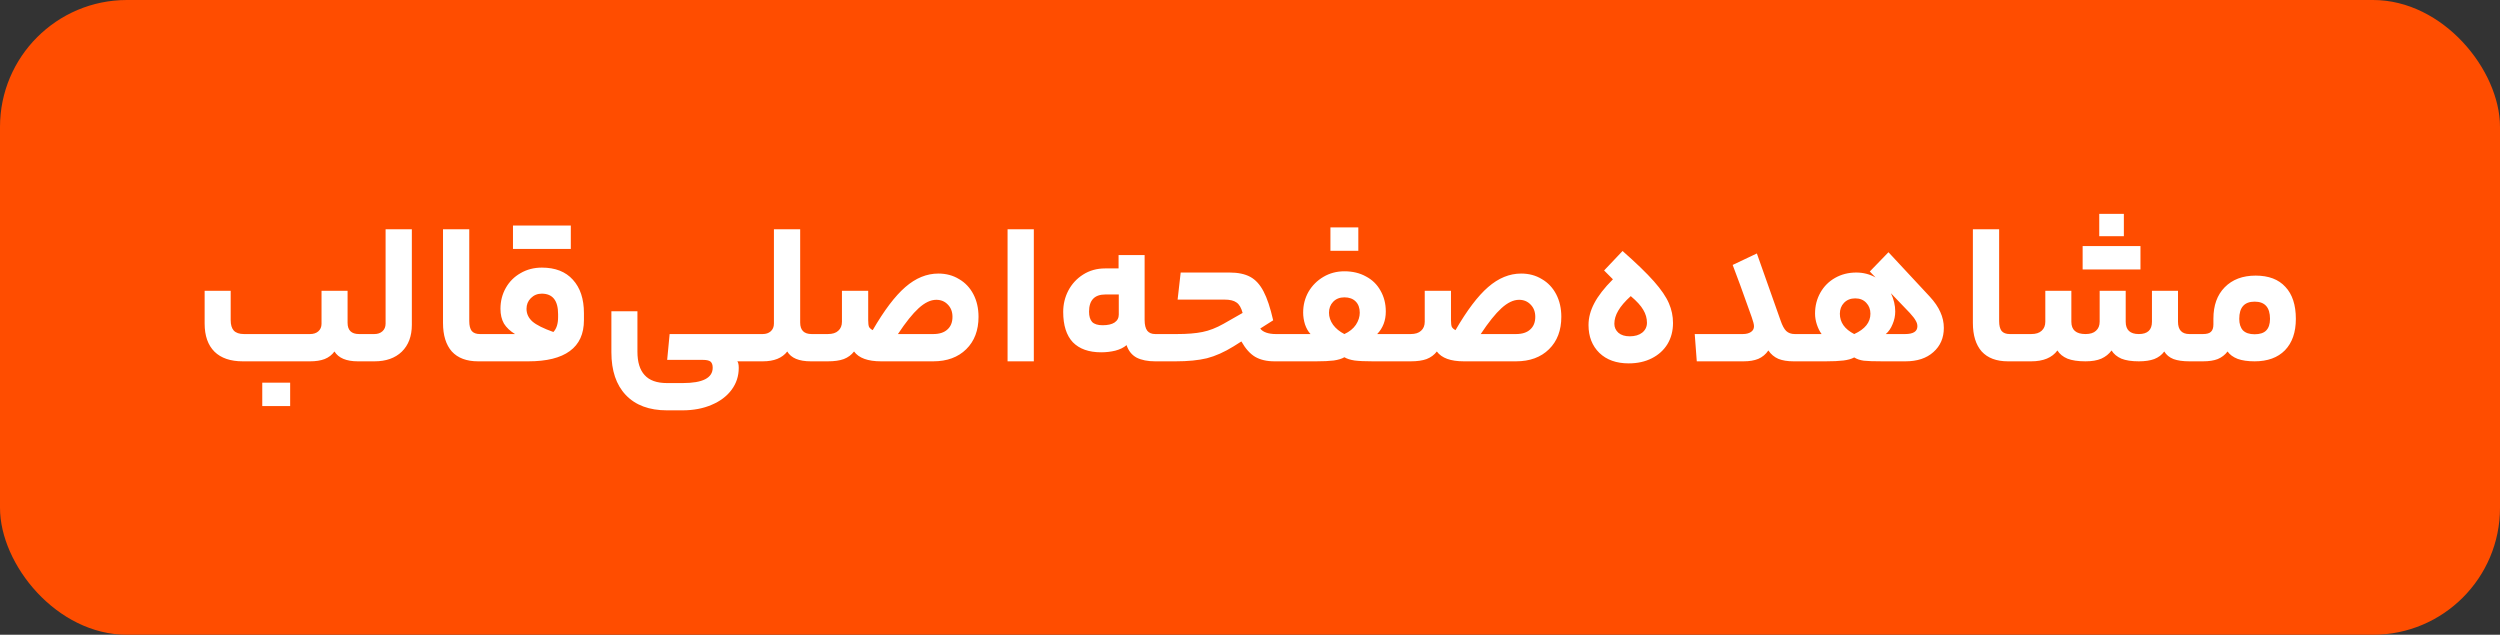
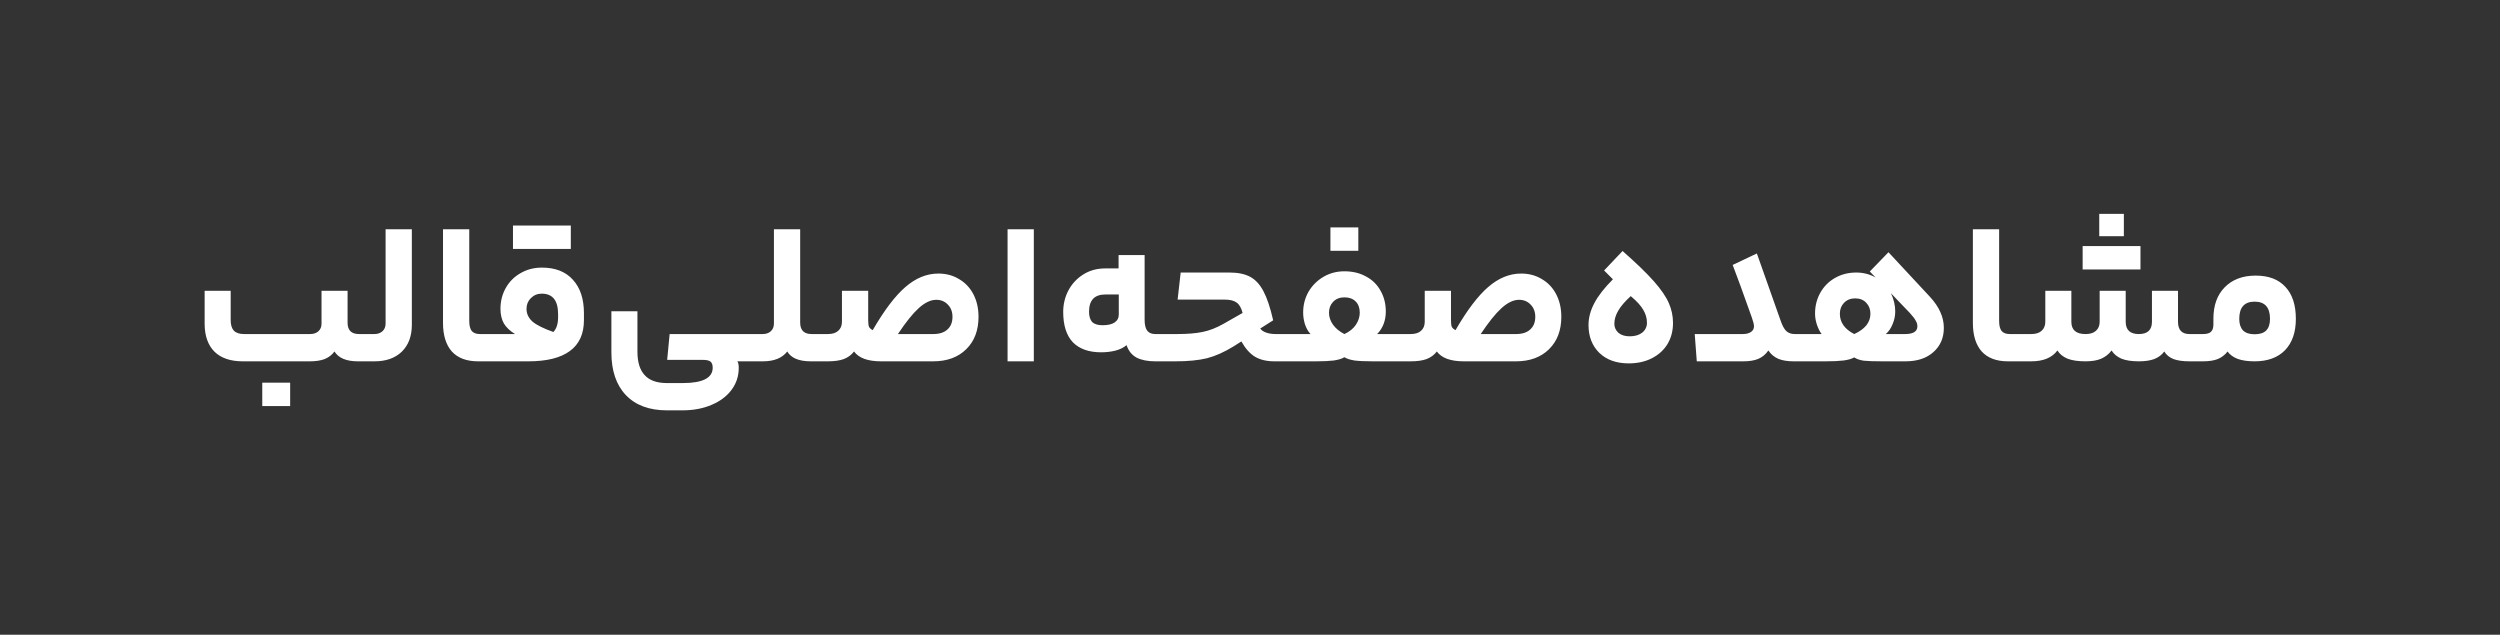
<svg xmlns="http://www.w3.org/2000/svg" width="256" height="65" viewBox="0 0 256 65" fill="none">
  <rect x="0" y="0" width="256" height="65" fill="#333333" stroke="none" />
-   <rect width="256" height="65" rx="13" fill="#FF4D00" />
  <path d="M31.749 34.207C32.099 34.207 32.379 34.116 32.589 33.934C32.813 33.738 32.925 33.479 32.925 33.157V29.776H35.592V33.052C35.592 33.822 35.984 34.207 36.768 34.207H37.566C37.706 34.207 37.776 34.69 37.776 35.656C37.776 36.552 37.706 37 37.566 37H36.642C35.466 37 34.668 36.664 34.248 35.992C33.996 36.342 33.66 36.601 33.24 36.769C32.834 36.923 32.337 37 31.749 37H24.861C23.601 37 22.635 36.671 21.963 36.013C21.291 35.341 20.955 34.382 20.955 33.136V29.776H23.622V32.779C23.622 33.255 23.727 33.612 23.937 33.85C24.161 34.088 24.511 34.207 24.987 34.207H31.749ZM26.856 41.578V39.184H29.712V41.578H26.856ZM38.33 34.207C38.666 34.207 38.939 34.116 39.149 33.934C39.373 33.738 39.485 33.472 39.485 33.136V23.476H42.173V33.262C42.173 34.424 41.83 35.341 41.144 36.013C40.458 36.671 39.527 37 38.351 37H37.574C37.434 37 37.364 36.552 37.364 35.656C37.364 34.69 37.434 34.207 37.574 34.207H38.33ZM49.711 34.207C49.781 34.207 49.83 34.298 49.858 34.48C49.9 34.662 49.921 35.054 49.921 35.656C49.921 36.216 49.9 36.58 49.858 36.748C49.83 36.916 49.781 37 49.711 37H48.955C47.779 37 46.883 36.664 46.267 35.992C45.665 35.306 45.364 34.333 45.364 33.073V23.476H48.052V32.884C48.052 33.332 48.136 33.668 48.304 33.892C48.486 34.102 48.766 34.207 49.144 34.207H49.711ZM52.739 34.207C52.235 33.899 51.857 33.542 51.605 33.136C51.367 32.716 51.248 32.212 51.248 31.624C51.248 30.84 51.43 30.126 51.794 29.482C52.158 28.838 52.662 28.334 53.306 27.97C53.95 27.592 54.678 27.403 55.49 27.403C56.862 27.403 57.919 27.816 58.661 28.642C59.417 29.468 59.795 30.609 59.795 32.065V32.779C59.795 34.193 59.312 35.25 58.346 35.95C57.394 36.65 55.98 37 54.104 37H49.715C49.575 37 49.505 36.552 49.505 35.656C49.505 34.69 49.575 34.207 49.715 34.207H52.109H52.739ZM56.666 33.997C56.988 33.661 57.149 33.157 57.149 32.485V32.17C57.149 30.77 56.589 30.07 55.469 30.07C55.035 30.07 54.664 30.224 54.356 30.532C54.062 30.826 53.915 31.19 53.915 31.624C53.915 32.128 54.118 32.562 54.524 32.926C54.93 33.276 55.644 33.633 56.666 33.997ZM58.451 23.098V25.492H52.529V23.098H58.451ZM77.348 34.207C77.488 34.207 77.558 34.69 77.558 35.656C77.558 36.552 77.488 37 77.348 37H75.5C75.598 37.112 75.647 37.336 75.647 37.672C75.647 38.512 75.402 39.261 74.912 39.919C74.422 40.577 73.743 41.088 72.875 41.452C72.007 41.83 71.006 42.019 69.872 42.019H68.297C66.477 42.019 65.07 41.494 64.076 40.444C63.096 39.408 62.606 37.952 62.606 36.076V31.876H65.273V36.013C65.273 37.077 65.518 37.875 66.008 38.407C66.498 38.953 67.261 39.226 68.297 39.226H69.914C71.958 39.226 72.98 38.701 72.98 37.651C72.98 37.357 72.903 37.147 72.749 37.021C72.595 36.909 72.343 36.853 71.993 36.853H68.318L68.57 34.207H77.348ZM78.095 34.207C78.431 34.207 78.704 34.116 78.914 33.934C79.138 33.738 79.25 33.472 79.25 33.136V23.476H81.938V33.031C81.938 33.815 82.33 34.207 83.114 34.207H83.765C83.905 34.207 83.975 34.676 83.975 35.614C83.975 36.538 83.905 37 83.765 37H83.03C81.812 37 81.007 36.664 80.615 35.992C80.097 36.664 79.264 37 78.116 37H77.339C77.199 37 77.129 36.552 77.129 35.656C77.129 34.69 77.199 34.207 77.339 34.207H78.095ZM84.766 34.207C85.242 34.207 85.599 34.095 85.837 33.871C86.089 33.647 86.215 33.339 86.215 32.947V29.776H88.903V32.779C88.903 33.101 88.931 33.332 88.987 33.472C89.057 33.598 89.183 33.71 89.365 33.808C90.541 31.778 91.654 30.308 92.704 29.398C93.768 28.474 94.895 28.012 96.085 28.012C96.883 28.012 97.59 28.201 98.206 28.579C98.836 28.943 99.326 29.461 99.676 30.133C100.026 30.805 100.201 31.575 100.201 32.443C100.201 33.829 99.781 34.935 98.941 35.761C98.101 36.587 96.974 37 95.56 37H90.226C88.868 37 87.944 36.664 87.454 35.992C87.188 36.342 86.838 36.601 86.404 36.769C85.984 36.923 85.438 37 84.766 37H83.758C83.618 37 83.548 36.552 83.548 35.656C83.548 34.69 83.618 34.207 83.758 34.207H84.766ZM95.56 34.207C96.19 34.207 96.673 34.053 97.009 33.745C97.359 33.437 97.534 33.003 97.534 32.443C97.534 31.925 97.373 31.505 97.051 31.183C96.743 30.861 96.351 30.7 95.875 30.7C95.301 30.7 94.699 30.987 94.069 31.561C93.453 32.121 92.746 33.003 91.948 34.207H95.56ZM103.175 23.476H105.863V37H103.175V23.476ZM117.209 32.758C117.209 33.262 117.3 33.633 117.482 33.871C117.664 34.095 117.937 34.207 118.301 34.207H118.952C119.022 34.207 119.071 34.298 119.099 34.48C119.141 34.662 119.162 35.054 119.162 35.656C119.162 36.216 119.141 36.58 119.099 36.748C119.071 36.916 119.022 37 118.952 37H118.28C117.524 37 116.894 36.874 116.39 36.622C115.9 36.356 115.557 35.929 115.361 35.341C115.067 35.593 114.682 35.782 114.206 35.908C113.744 36.02 113.261 36.076 112.757 36.076C111.497 36.076 110.531 35.733 109.859 35.047C109.201 34.347 108.872 33.311 108.872 31.939C108.872 31.155 109.047 30.427 109.397 29.755C109.761 29.069 110.265 28.523 110.909 28.117C111.567 27.697 112.316 27.487 113.156 27.487H114.542V26.122H117.209V32.758ZM111.518 31.918C111.518 32.38 111.623 32.73 111.833 32.968C112.057 33.192 112.414 33.304 112.904 33.304C113.436 33.304 113.842 33.213 114.122 33.031C114.416 32.835 114.563 32.562 114.563 32.212V30.154H113.198C112.078 30.154 111.518 30.742 111.518 31.918ZM125.9 27.907C126.768 27.907 127.475 28.054 128.021 28.348C128.567 28.642 129.022 29.139 129.386 29.839C129.75 30.525 130.079 31.512 130.373 32.8L129.05 33.64C129.176 33.822 129.379 33.962 129.659 34.06C129.939 34.158 130.268 34.207 130.646 34.207H131.906C132.046 34.207 132.116 34.69 132.116 35.656C132.116 36.23 132.095 36.601 132.053 36.769C132.011 36.923 131.962 37 131.906 37H130.499C129.715 37 129.057 36.846 128.525 36.538C128.007 36.23 127.538 35.705 127.118 34.963L126.32 35.467C125.368 36.055 124.458 36.461 123.59 36.685C122.722 36.895 121.651 37 120.377 37H118.949C118.809 37 118.739 36.552 118.739 35.656C118.739 34.69 118.809 34.207 118.949 34.207H120.503C121.567 34.207 122.442 34.137 123.128 33.997C123.828 33.857 124.549 33.577 125.291 33.157L127.244 32.044C127.104 31.512 126.894 31.155 126.614 30.973C126.348 30.777 125.942 30.679 125.396 30.679H120.587L120.902 27.907H125.9ZM134.199 34.207C133.961 33.955 133.772 33.626 133.632 33.22C133.506 32.814 133.443 32.408 133.443 32.002C133.443 31.232 133.625 30.525 133.989 29.881C134.367 29.237 134.878 28.726 135.522 28.348C136.166 27.97 136.88 27.781 137.664 27.781C138.504 27.781 139.239 27.956 139.869 28.306C140.513 28.642 141.01 29.125 141.36 29.755C141.724 30.385 141.906 31.099 141.906 31.897C141.906 32.821 141.612 33.591 141.024 34.207H143.439C143.579 34.207 143.649 34.69 143.649 35.656C143.649 36.552 143.579 37 143.439 37H140.583C139.785 37 139.162 36.972 138.714 36.916C138.266 36.846 137.916 36.734 137.664 36.58C137.412 36.734 137.048 36.846 136.572 36.916C136.11 36.972 135.508 37 134.766 37H131.91C131.77 37 131.7 36.552 131.7 35.656C131.7 34.69 131.77 34.207 131.91 34.207H134.199ZM137.664 30.448C137.188 30.448 136.803 30.602 136.509 30.91C136.229 31.204 136.089 31.575 136.089 32.023C136.089 32.457 136.229 32.87 136.509 33.262C136.789 33.64 137.174 33.955 137.664 34.207C138.182 33.969 138.574 33.654 138.84 33.262C139.106 32.856 139.239 32.443 139.239 32.023C139.239 31.533 139.099 31.148 138.819 30.868C138.539 30.588 138.154 30.448 137.664 30.448ZM136.236 25.681V23.287H139.092V25.681H136.236ZM144.444 34.207C144.92 34.207 145.277 34.095 145.515 33.871C145.767 33.647 145.893 33.339 145.893 32.947V29.776H148.581V32.779C148.581 33.101 148.609 33.332 148.665 33.472C148.735 33.598 148.861 33.71 149.043 33.808C150.219 31.778 151.332 30.308 152.382 29.398C153.446 28.474 154.573 28.012 155.763 28.012C156.561 28.012 157.268 28.201 157.884 28.579C158.514 28.943 159.004 29.461 159.354 30.133C159.704 30.805 159.879 31.575 159.879 32.443C159.879 33.829 159.459 34.935 158.619 35.761C157.779 36.587 156.652 37 155.238 37H149.904C148.546 37 147.622 36.664 147.132 35.992C146.866 36.342 146.516 36.601 146.082 36.769C145.662 36.923 145.116 37 144.444 37H143.436C143.296 37 143.226 36.552 143.226 35.656C143.226 34.69 143.296 34.207 143.436 34.207H144.444ZM155.238 34.207C155.868 34.207 156.351 34.053 156.687 33.745C157.037 33.437 157.212 33.003 157.212 32.443C157.212 31.925 157.051 31.505 156.729 31.183C156.421 30.861 156.029 30.7 155.553 30.7C154.979 30.7 154.377 30.987 153.747 31.561C153.131 32.121 152.424 33.003 151.626 34.207H155.238ZM162.664 33.283C162.664 32.541 162.86 31.799 163.252 31.057C163.644 30.301 164.281 29.482 165.163 28.6L164.26 27.697L166.15 25.702C167.55 26.934 168.621 27.97 169.363 28.81C170.105 29.65 170.616 30.399 170.896 31.057C171.176 31.701 171.316 32.373 171.316 33.073C171.316 33.885 171.127 34.606 170.749 35.236C170.371 35.852 169.839 36.335 169.153 36.685C168.467 37.035 167.676 37.21 166.78 37.21C165.52 37.21 164.519 36.853 163.777 36.139C163.035 35.411 162.664 34.459 162.664 33.283ZM168.649 33.052C168.649 32.59 168.523 32.149 168.271 31.729C168.033 31.309 167.606 30.84 166.99 30.322C166.402 30.854 165.975 31.351 165.709 31.813C165.443 32.261 165.31 32.709 165.31 33.157C165.31 33.521 165.45 33.829 165.73 34.081C166.01 34.319 166.395 34.438 166.885 34.438C167.417 34.438 167.844 34.312 168.166 34.06C168.488 33.794 168.649 33.458 168.649 33.052ZM178.454 34.207C178.804 34.207 179.084 34.137 179.294 33.997C179.504 33.857 179.609 33.661 179.609 33.409C179.609 33.227 179.532 32.919 179.378 32.485C179.224 32.037 178.832 30.945 178.202 29.209C178.09 28.901 177.831 28.208 177.425 27.13L179.903 25.954L182.339 32.842C182.507 33.332 182.696 33.682 182.906 33.892C183.13 34.102 183.424 34.207 183.788 34.207H184.334C184.474 34.207 184.544 34.69 184.544 35.656C184.544 36.23 184.523 36.601 184.481 36.769C184.439 36.923 184.39 37 184.334 37H183.662C183.046 37 182.528 36.916 182.108 36.748C181.688 36.566 181.345 36.279 181.079 35.887C180.813 36.279 180.47 36.566 180.05 36.748C179.644 36.916 179.14 37 178.538 37H173.75L173.54 34.207H178.454ZM197.6 30.364C198.104 30.91 198.468 31.442 198.692 31.96C198.93 32.478 199.049 33.017 199.049 33.577C199.049 34.599 198.692 35.425 197.978 36.055C197.278 36.685 196.326 37 195.122 37H192.77C191.888 37 191.251 36.979 190.859 36.937C190.467 36.881 190.138 36.769 189.872 36.601C189.592 36.755 189.221 36.86 188.759 36.916C188.311 36.972 187.702 37 186.932 37H184.328C184.188 37 184.118 36.552 184.118 35.656C184.118 34.69 184.188 34.207 184.328 34.207H186.533C186.337 33.941 186.176 33.619 186.05 33.241C185.924 32.863 185.861 32.485 185.861 32.107C185.861 31.323 186.043 30.609 186.407 29.965C186.771 29.321 187.275 28.817 187.919 28.453C188.563 28.089 189.284 27.907 190.082 27.907C190.796 27.907 191.454 28.075 192.056 28.411L191.468 27.802L193.379 25.828L197.6 30.364ZM195.08 34.207C195.92 34.207 196.34 33.941 196.34 33.409C196.34 33.213 196.284 33.024 196.172 32.842C196.074 32.646 195.871 32.38 195.563 32.044L193.631 30.028C193.925 30.644 194.072 31.267 194.072 31.897C194.072 32.345 193.981 32.779 193.799 33.199C193.631 33.619 193.4 33.955 193.106 34.207H195.08ZM189.872 34.207C190.978 33.703 191.531 33.01 191.531 32.128C191.531 31.68 191.391 31.309 191.111 31.015C190.831 30.707 190.453 30.553 189.977 30.553C189.501 30.553 189.116 30.707 188.822 31.015C188.542 31.309 188.402 31.68 188.402 32.128C188.402 33.01 188.892 33.703 189.872 34.207ZM206.37 34.207C206.44 34.207 206.489 34.298 206.517 34.48C206.559 34.662 206.58 35.054 206.58 35.656C206.58 36.216 206.559 36.58 206.517 36.748C206.489 36.916 206.44 37 206.37 37H205.614C204.438 37 203.542 36.664 202.926 35.992C202.324 35.306 202.023 34.333 202.023 33.073V23.476H204.711V32.884C204.711 33.332 204.795 33.668 204.963 33.892C205.145 34.102 205.425 34.207 205.803 34.207H206.37ZM207.991 34.207C208.467 34.207 208.824 34.095 209.062 33.871C209.314 33.647 209.44 33.339 209.44 32.947V29.776H212.107V32.947C212.107 33.787 212.59 34.207 213.556 34.207C214.032 34.207 214.389 34.095 214.627 33.871C214.879 33.647 215.005 33.339 215.005 32.947V29.776H217.672V32.947C217.672 33.787 218.12 34.207 219.016 34.207C219.912 34.207 220.36 33.787 220.36 32.947V29.776H223.027V32.947C223.027 33.787 223.419 34.207 224.203 34.207H225.043C225.183 34.207 225.253 34.69 225.253 35.656C225.253 36.552 225.183 37 225.043 37H224.203C223.531 37 222.985 36.923 222.565 36.769C222.145 36.601 221.83 36.342 221.62 35.992C221.368 36.342 221.025 36.601 220.591 36.769C220.171 36.923 219.646 37 219.016 37C218.274 37 217.679 36.909 217.231 36.727C216.783 36.531 216.447 36.251 216.223 35.887C215.957 36.251 215.607 36.531 215.173 36.727C214.753 36.909 214.214 37 213.556 37C212.786 37 212.17 36.909 211.708 36.727C211.246 36.531 210.903 36.251 210.679 35.887C210.133 36.629 209.237 37 207.991 37H206.374C206.234 37 206.164 36.552 206.164 35.656C206.164 34.69 206.234 34.207 206.374 34.207H207.991ZM217.483 21.901V24.19H214.963V21.901H217.483ZM219.184 25.198V27.592H213.262V25.198H219.184ZM225.582 34.207C225.974 34.207 226.247 34.13 226.401 33.976C226.569 33.822 226.653 33.57 226.653 33.22V32.632C226.653 31.274 227.038 30.203 227.808 29.419C228.592 28.621 229.649 28.222 230.979 28.222C232.309 28.222 233.324 28.607 234.024 29.377C234.738 30.133 235.095 31.225 235.095 32.653C235.095 34.025 234.724 35.096 233.982 35.866C233.24 36.622 232.204 37 230.874 37C230.174 37 229.593 36.916 229.131 36.748C228.669 36.566 228.326 36.314 228.102 35.992C227.836 36.342 227.5 36.601 227.094 36.769C226.702 36.923 226.198 37 225.582 37H225.036C224.896 37 224.826 36.552 224.826 35.656C224.826 34.69 224.896 34.207 225.036 34.207H225.582ZM232.449 32.653C232.449 31.477 231.924 30.889 230.874 30.889C229.824 30.889 229.299 31.477 229.299 32.653C229.299 33.157 229.425 33.549 229.677 33.829C229.943 34.095 230.342 34.228 230.874 34.228C231.406 34.228 231.798 34.102 232.05 33.85C232.316 33.584 232.449 33.185 232.449 32.653Z" fill="white" />
</svg>